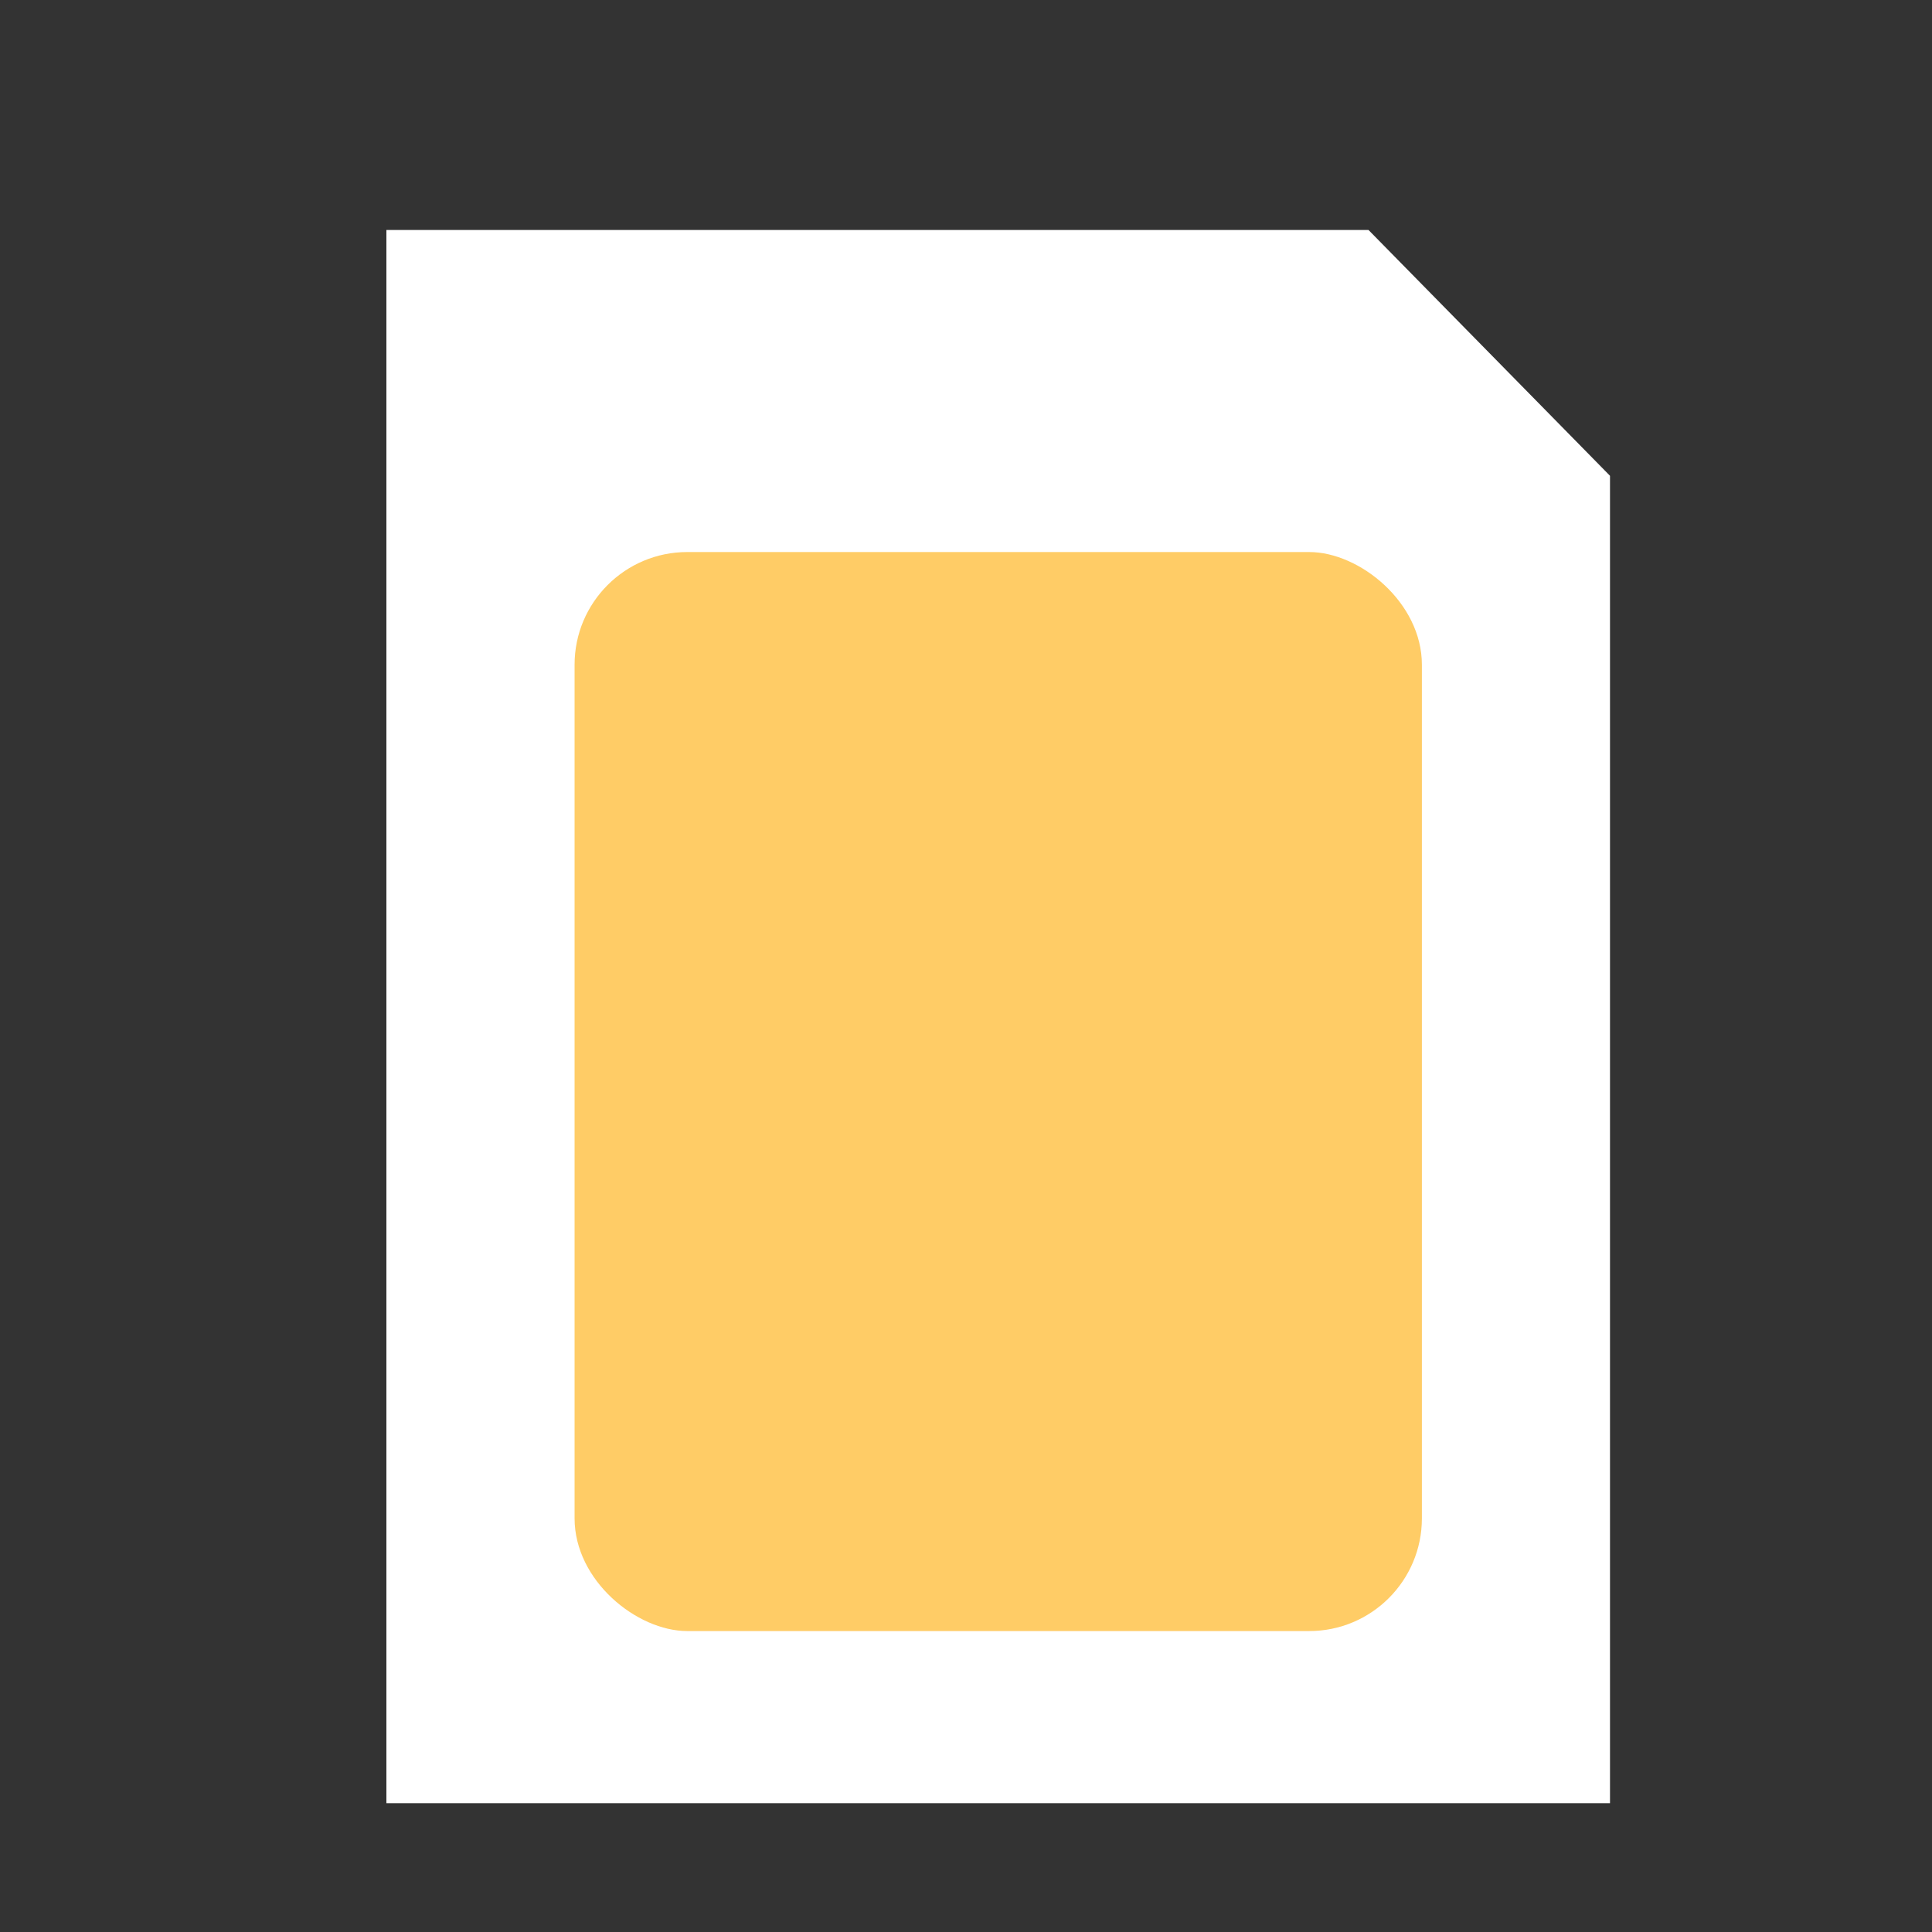
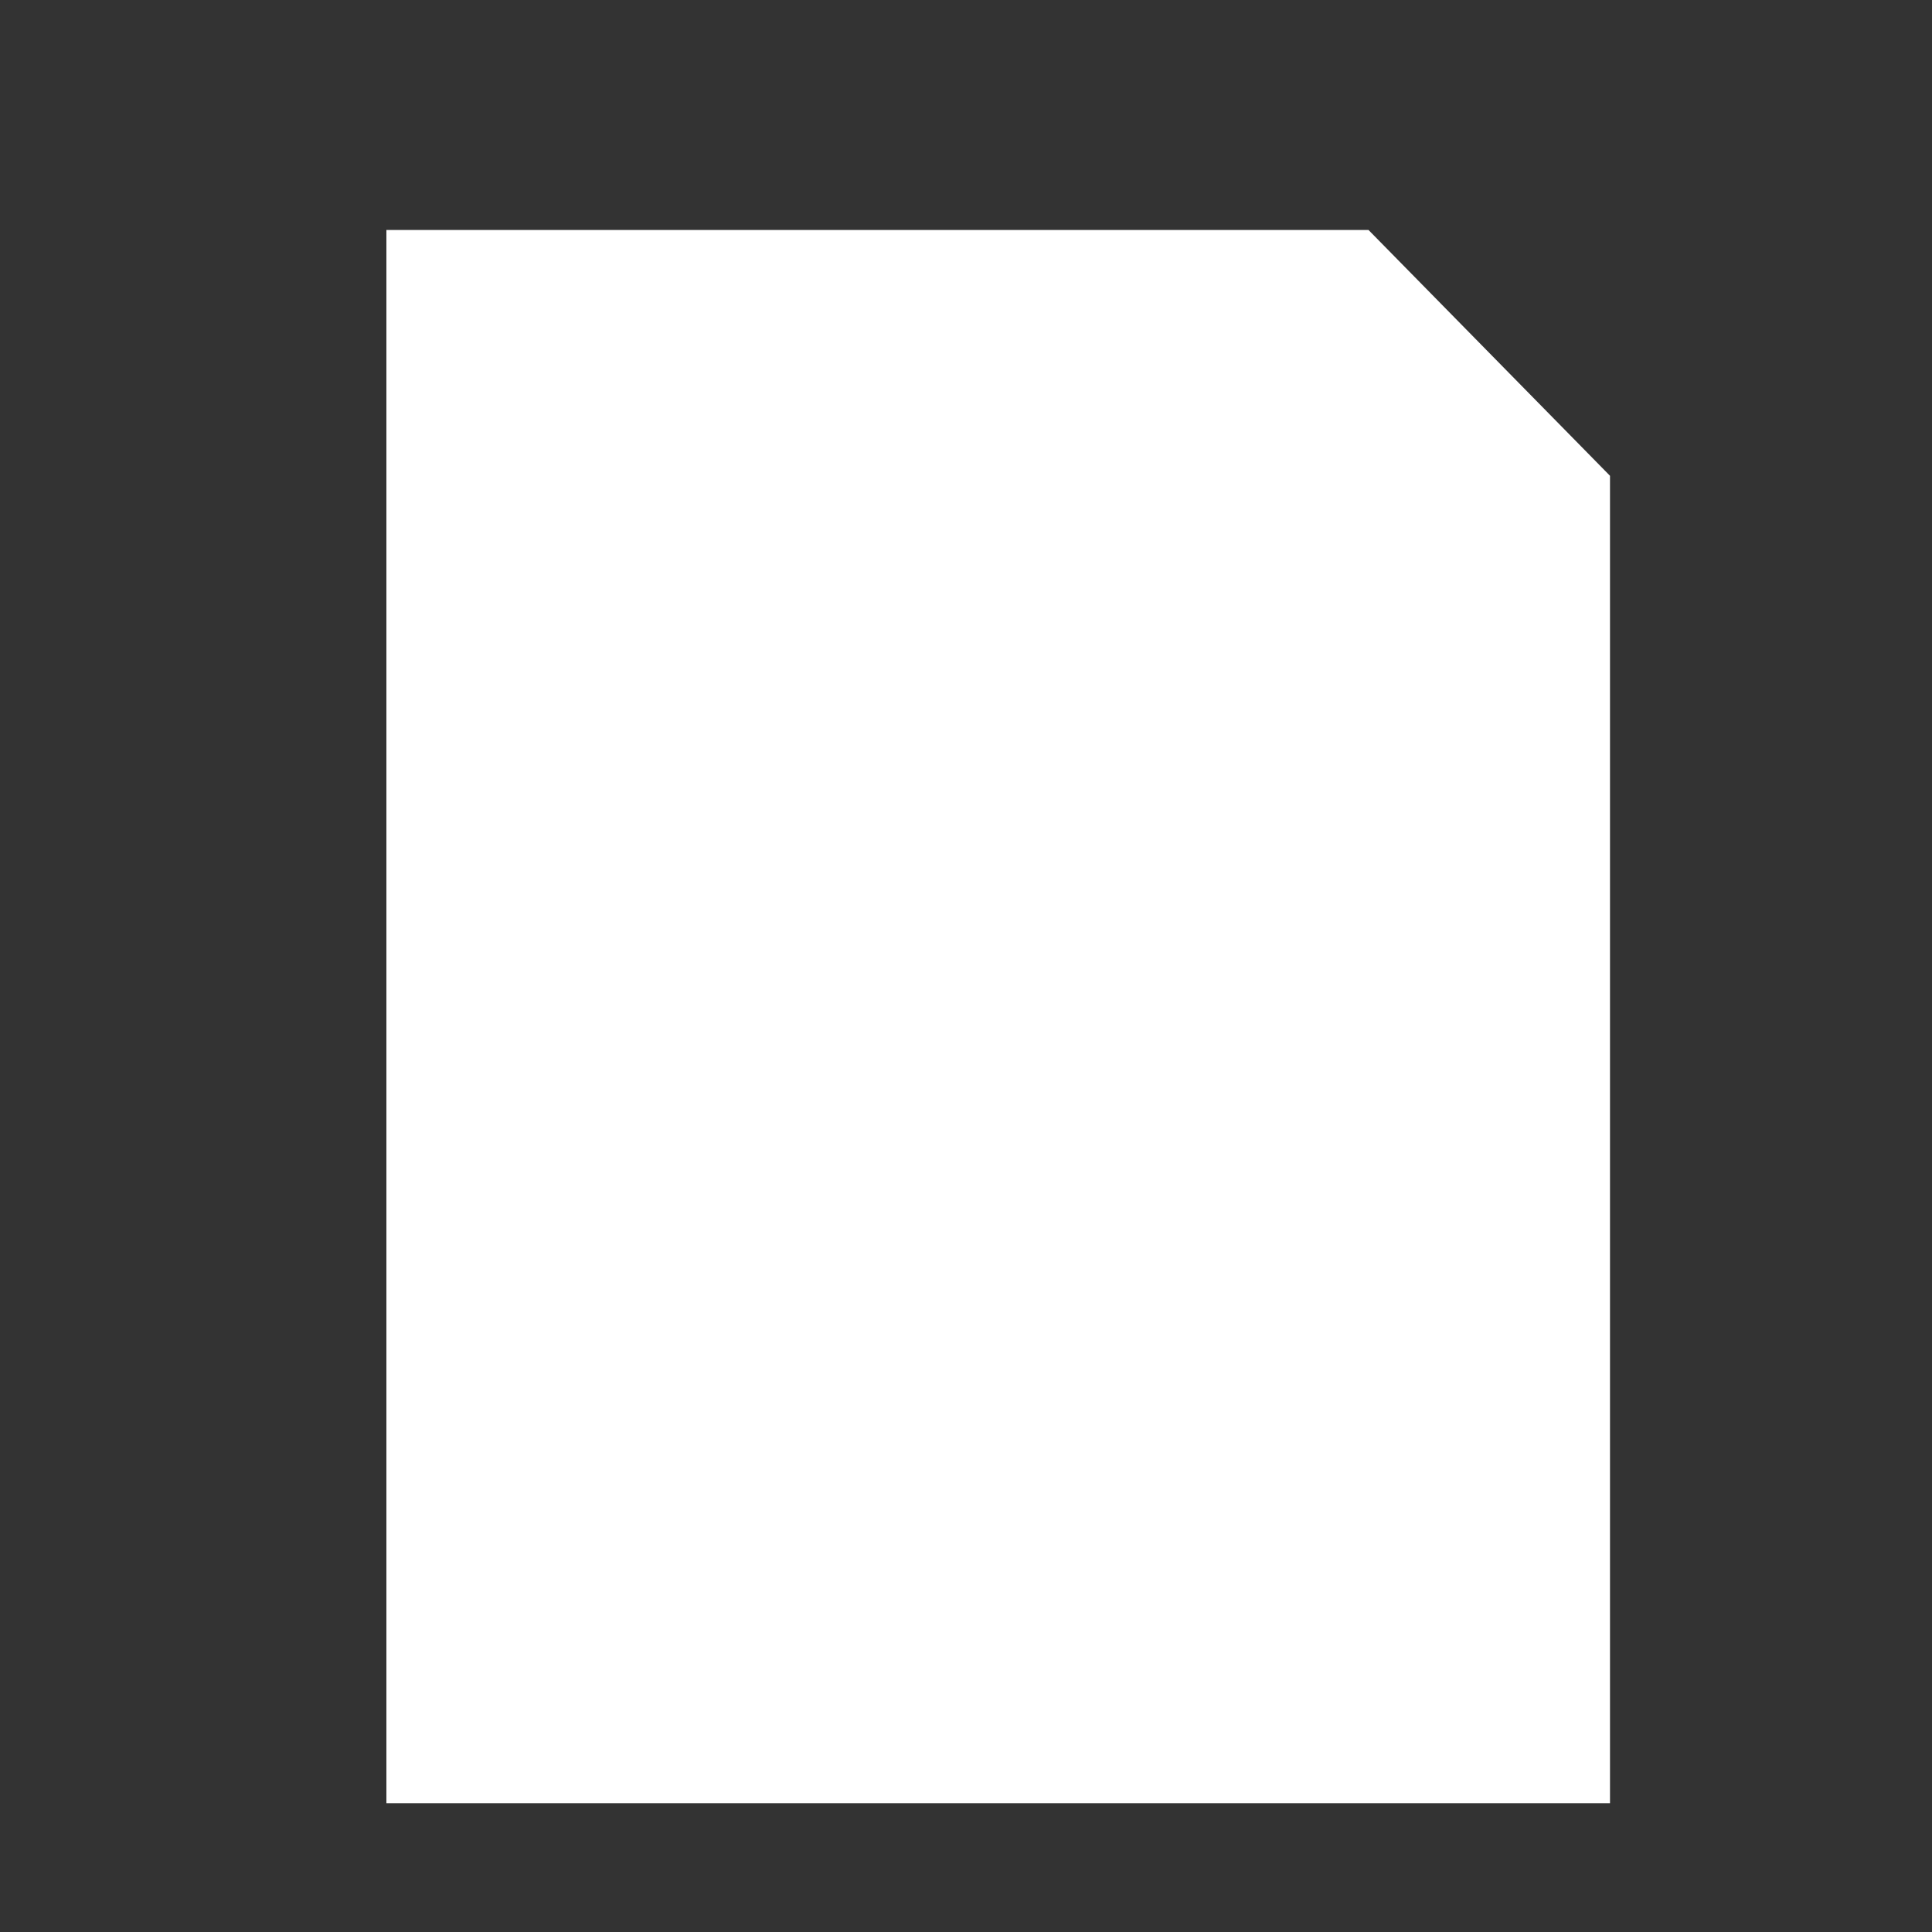
<svg xmlns="http://www.w3.org/2000/svg" width="30px" height="30px" viewBox="0 0 30 30" version="1.1">
  <rect x="0" y="0" width="30" height="30" fill="#333333" stroke="none" />
  <title>products</title>
  <desc>Created with Sketch.</desc>
  <defs />
  <g id="グローバルメニュー" stroke="none" stroke-width="1" fill="none" fill-rule="evenodd">
    <g id="Group-2" transform="translate(15.5, 15.5) scale(-1, 1) rotate(-90) translate(-15.5, -15.5) translate(3, 6)">
      <polygon id="Rectangle-16" fill="#FFFFFF" points="0 0 20.612 0 24.429 3.75 24.429 19 0 19" />
-       <rect id="Rectangle-2" fill="#FFCC66" x="2.673" y="2.921" width="16.755" height="13.157" rx="1.75" />
    </g>
  </g>
</svg>